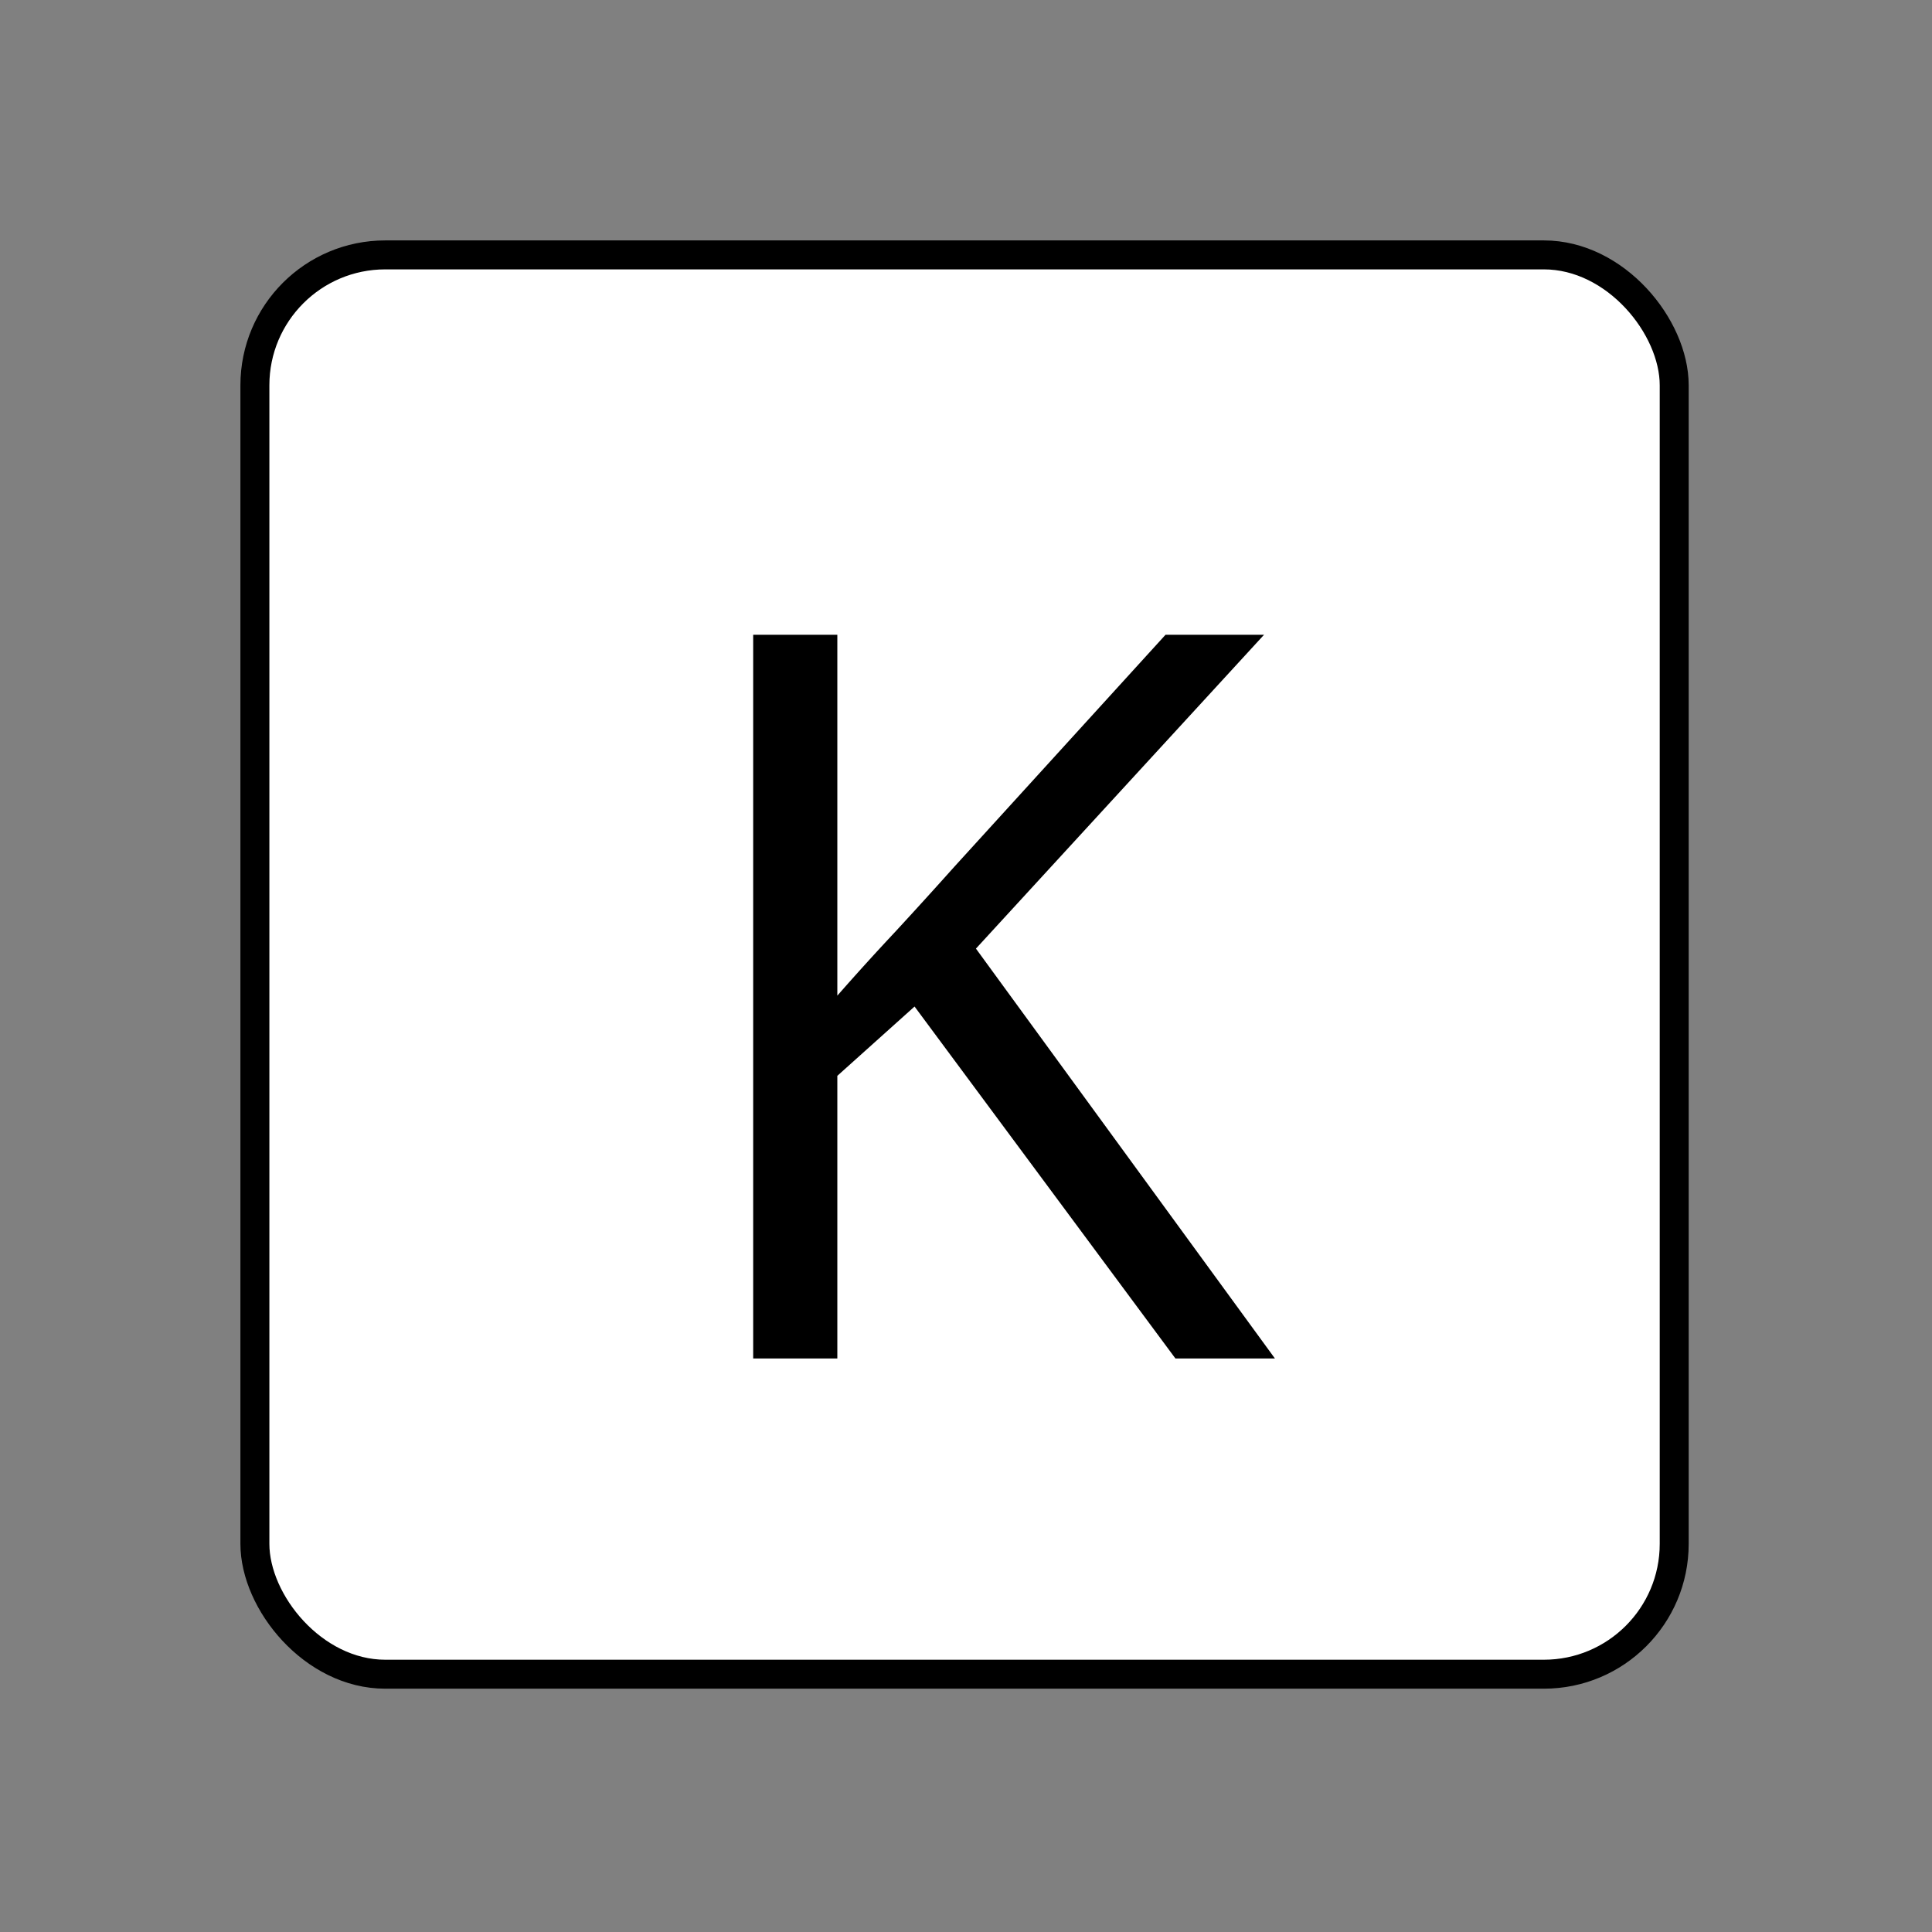
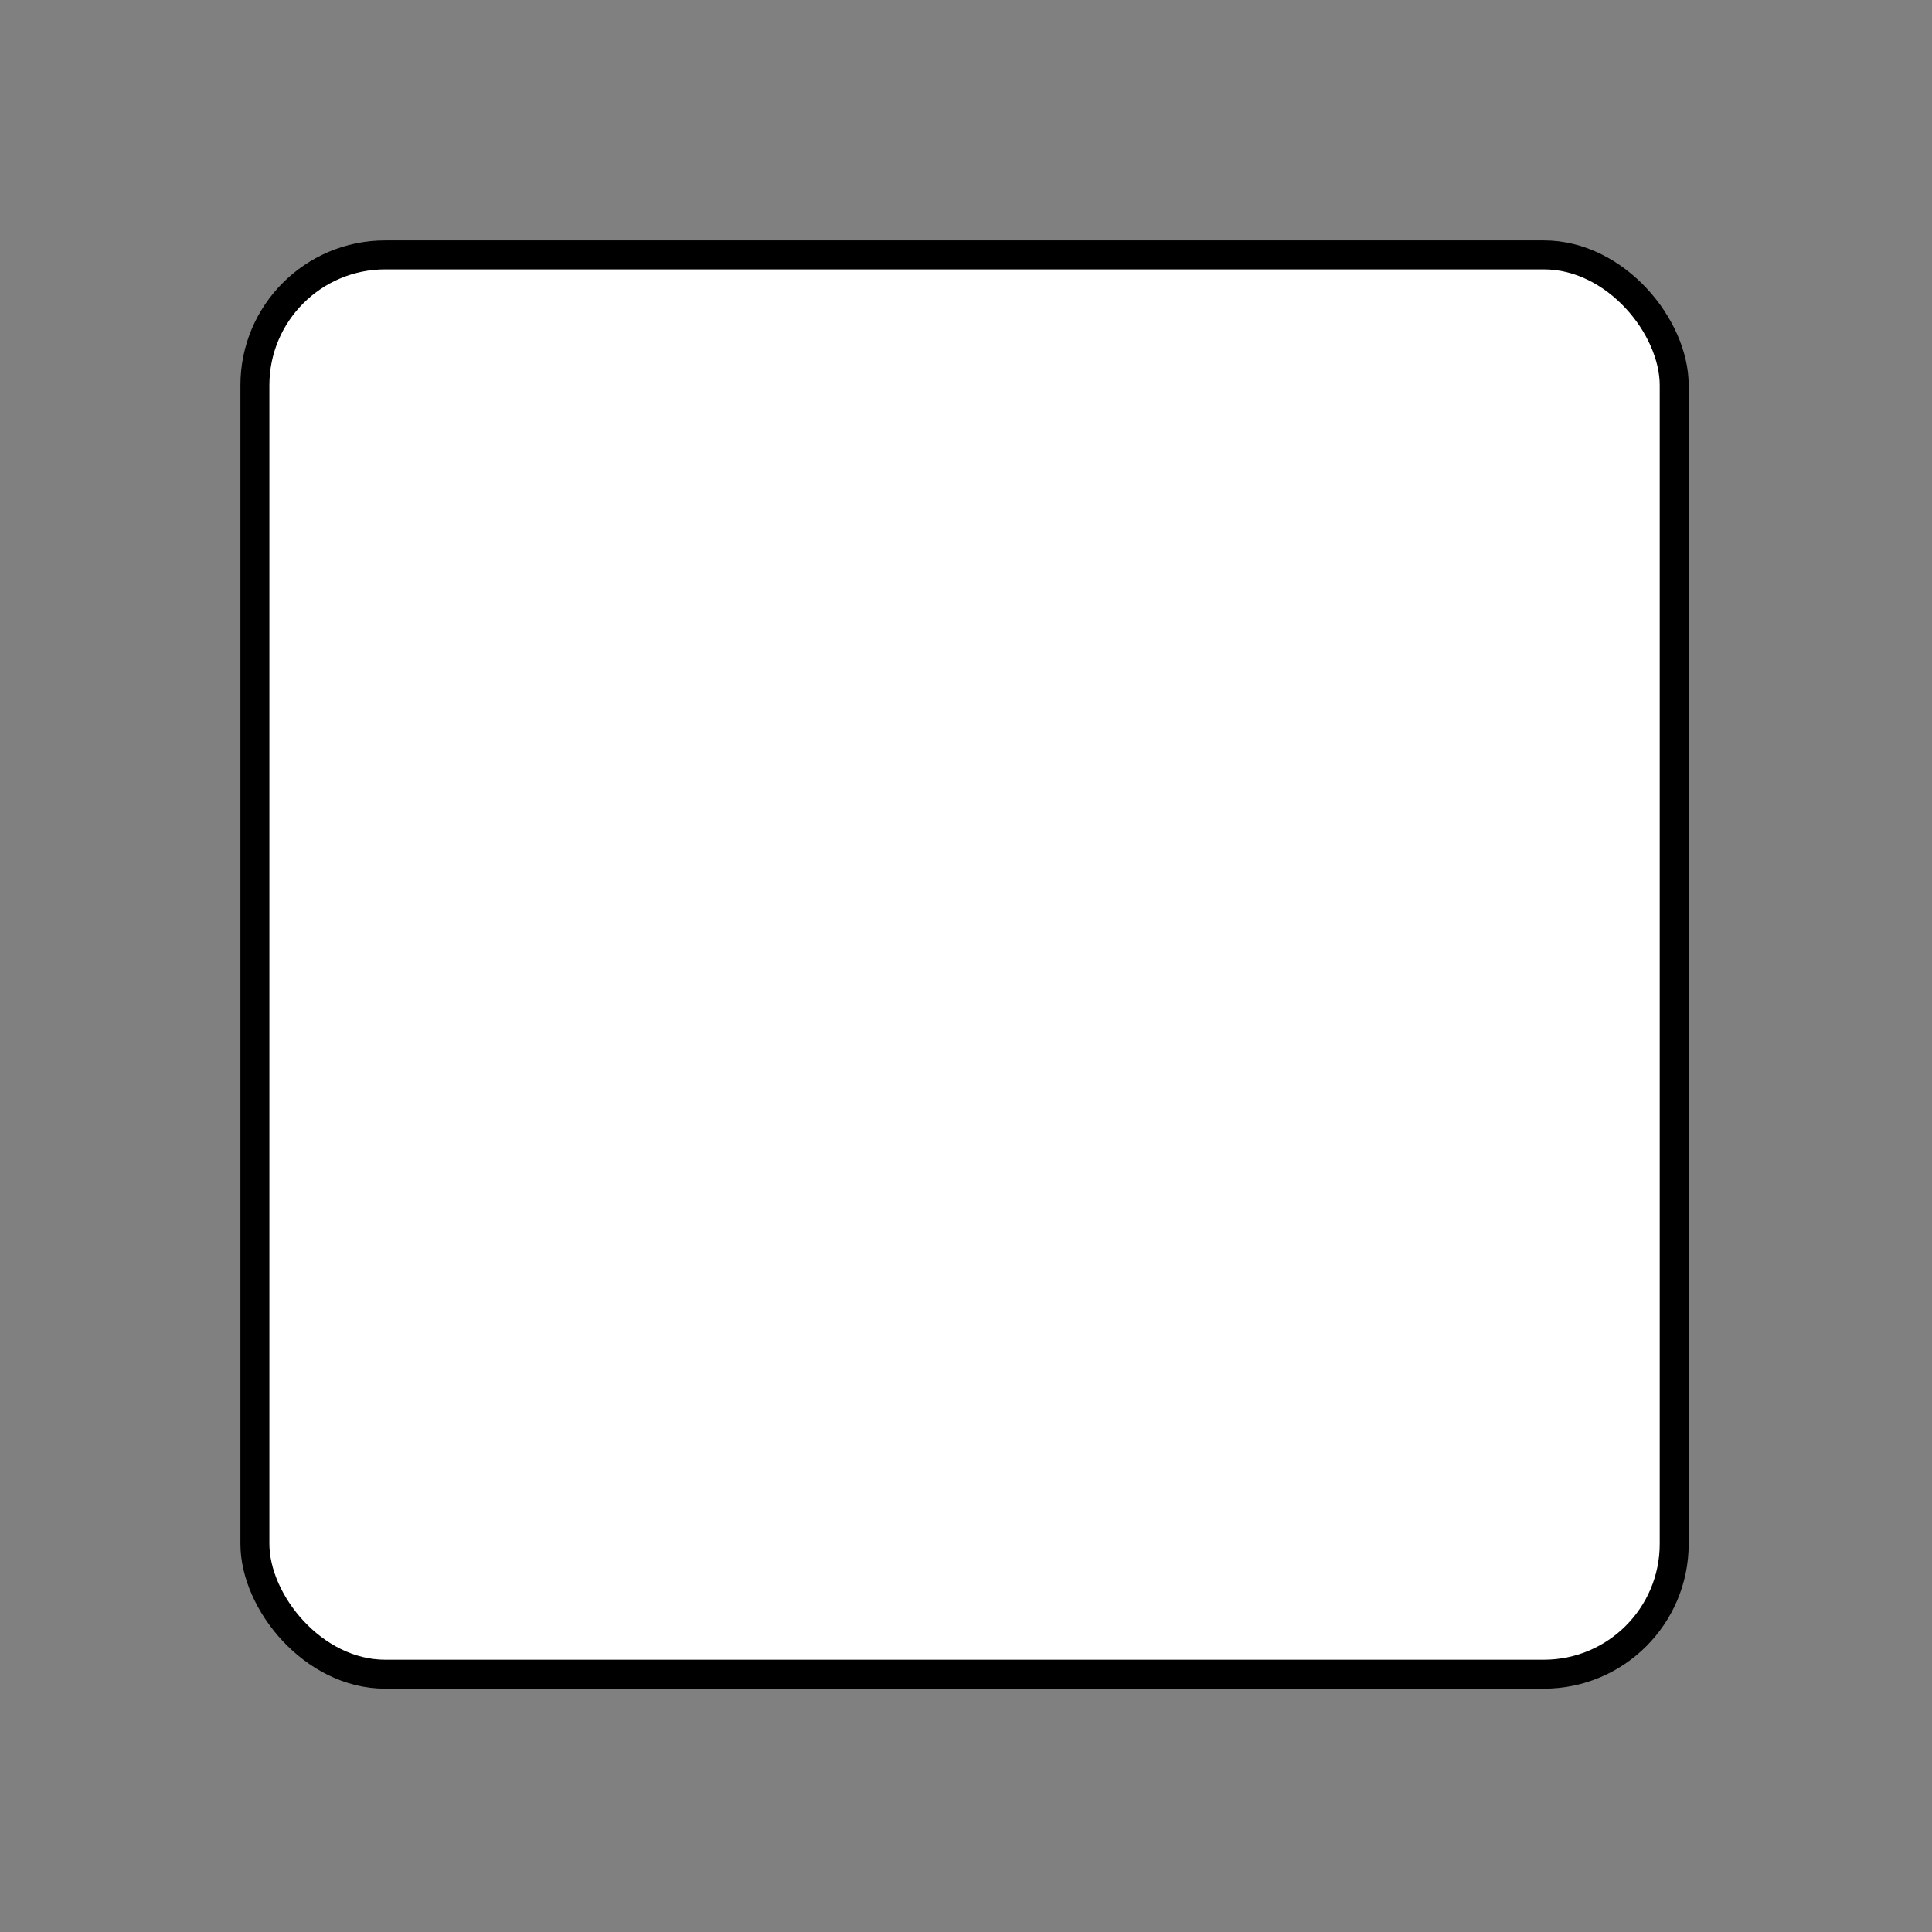
<svg xmlns="http://www.w3.org/2000/svg" width="667" height="667" fill="none">
  <rect width="100%" height="100%" fill="#808080" stroke="none" />
  <rect width="490" height="490" x="88" y="88" fill="#fff" stroke="#000" stroke-width="10" rx="45" />
-   <path fill="#000" d="M440.153 469h-34.35l-90.064-121.509-26.66 23.926V469h-29.053V219.146h29.053v124.585a895.022 895.022 0 0 1 19.995-22.045 1901.588 1901.588 0 0 0 20.337-22.388l72.974-80.152h34.009l-99.463 108.35z" />
</svg>